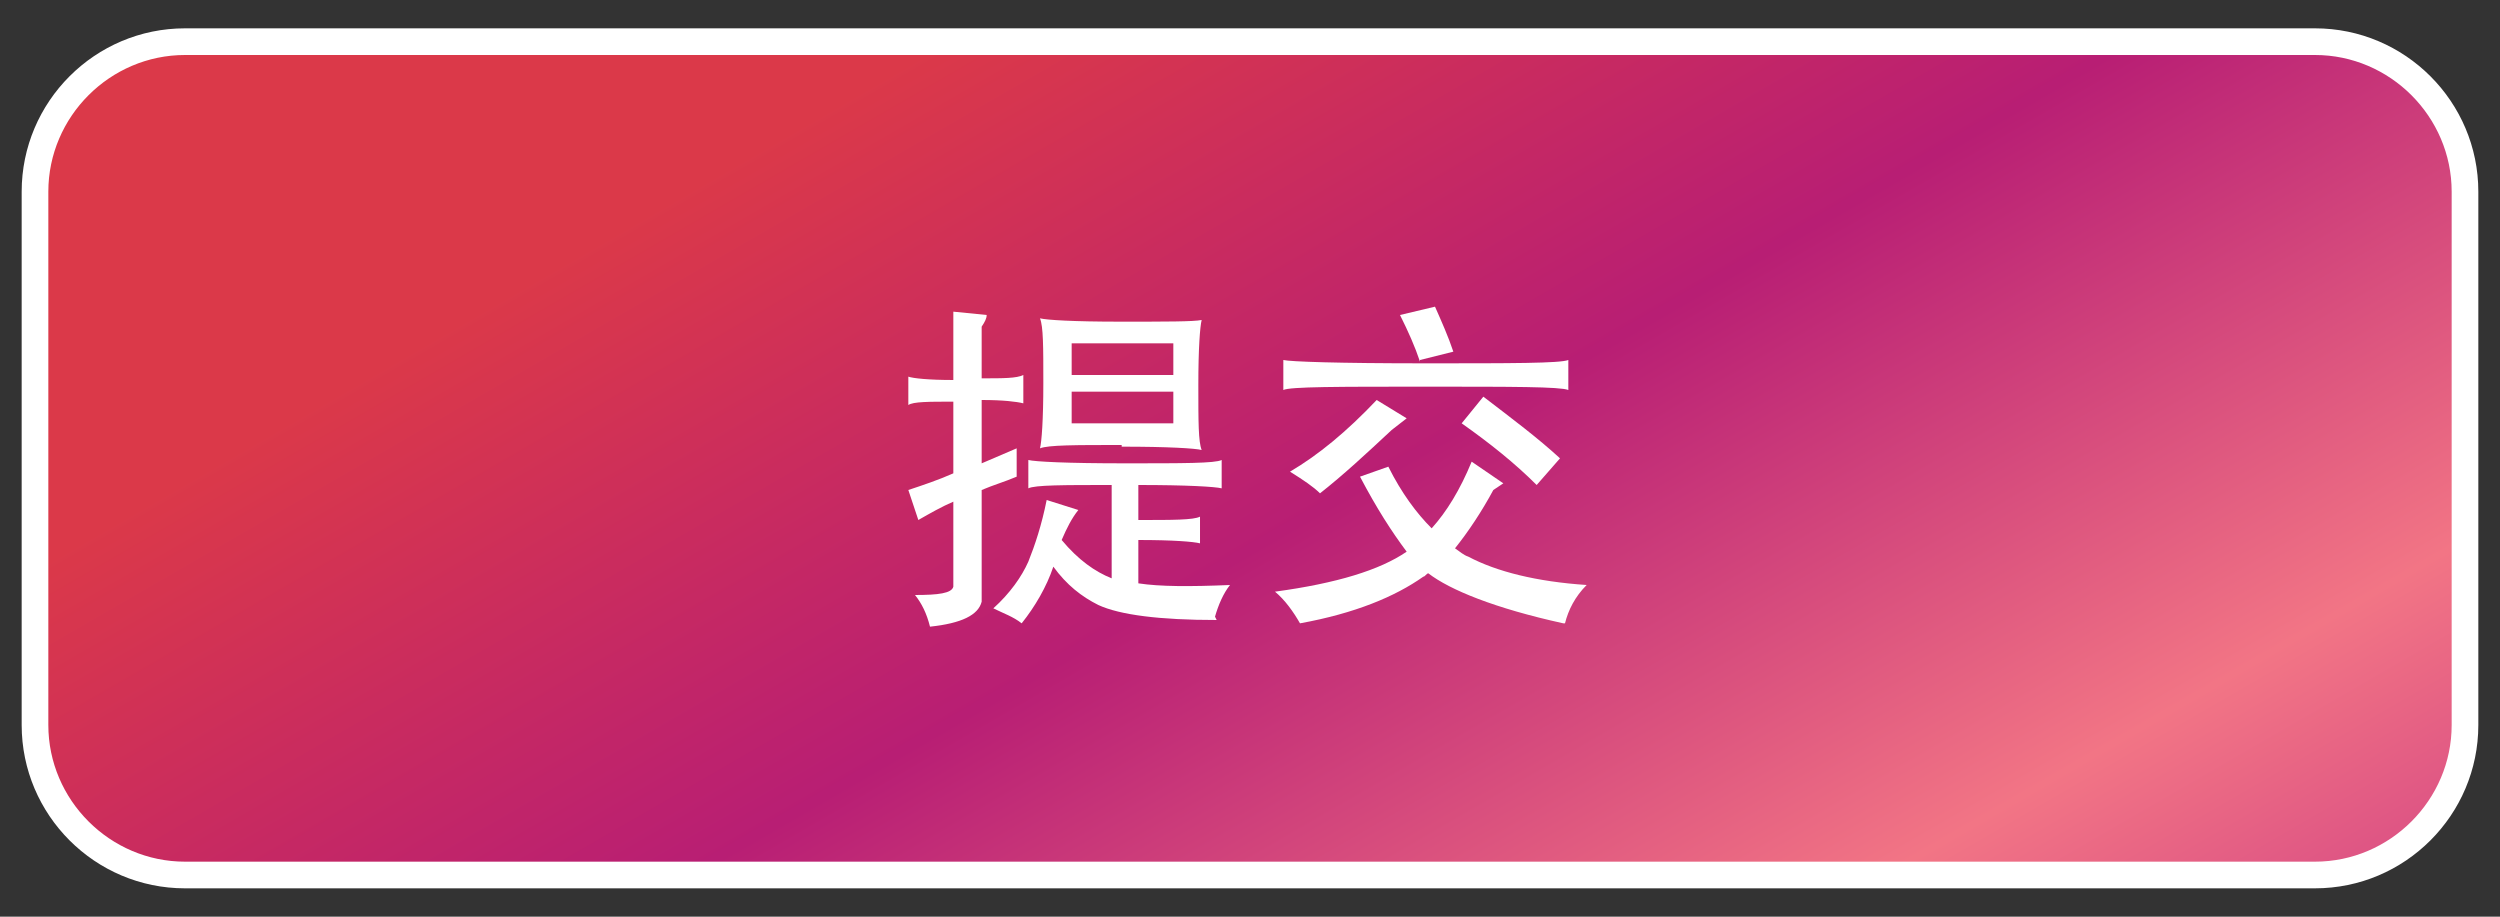
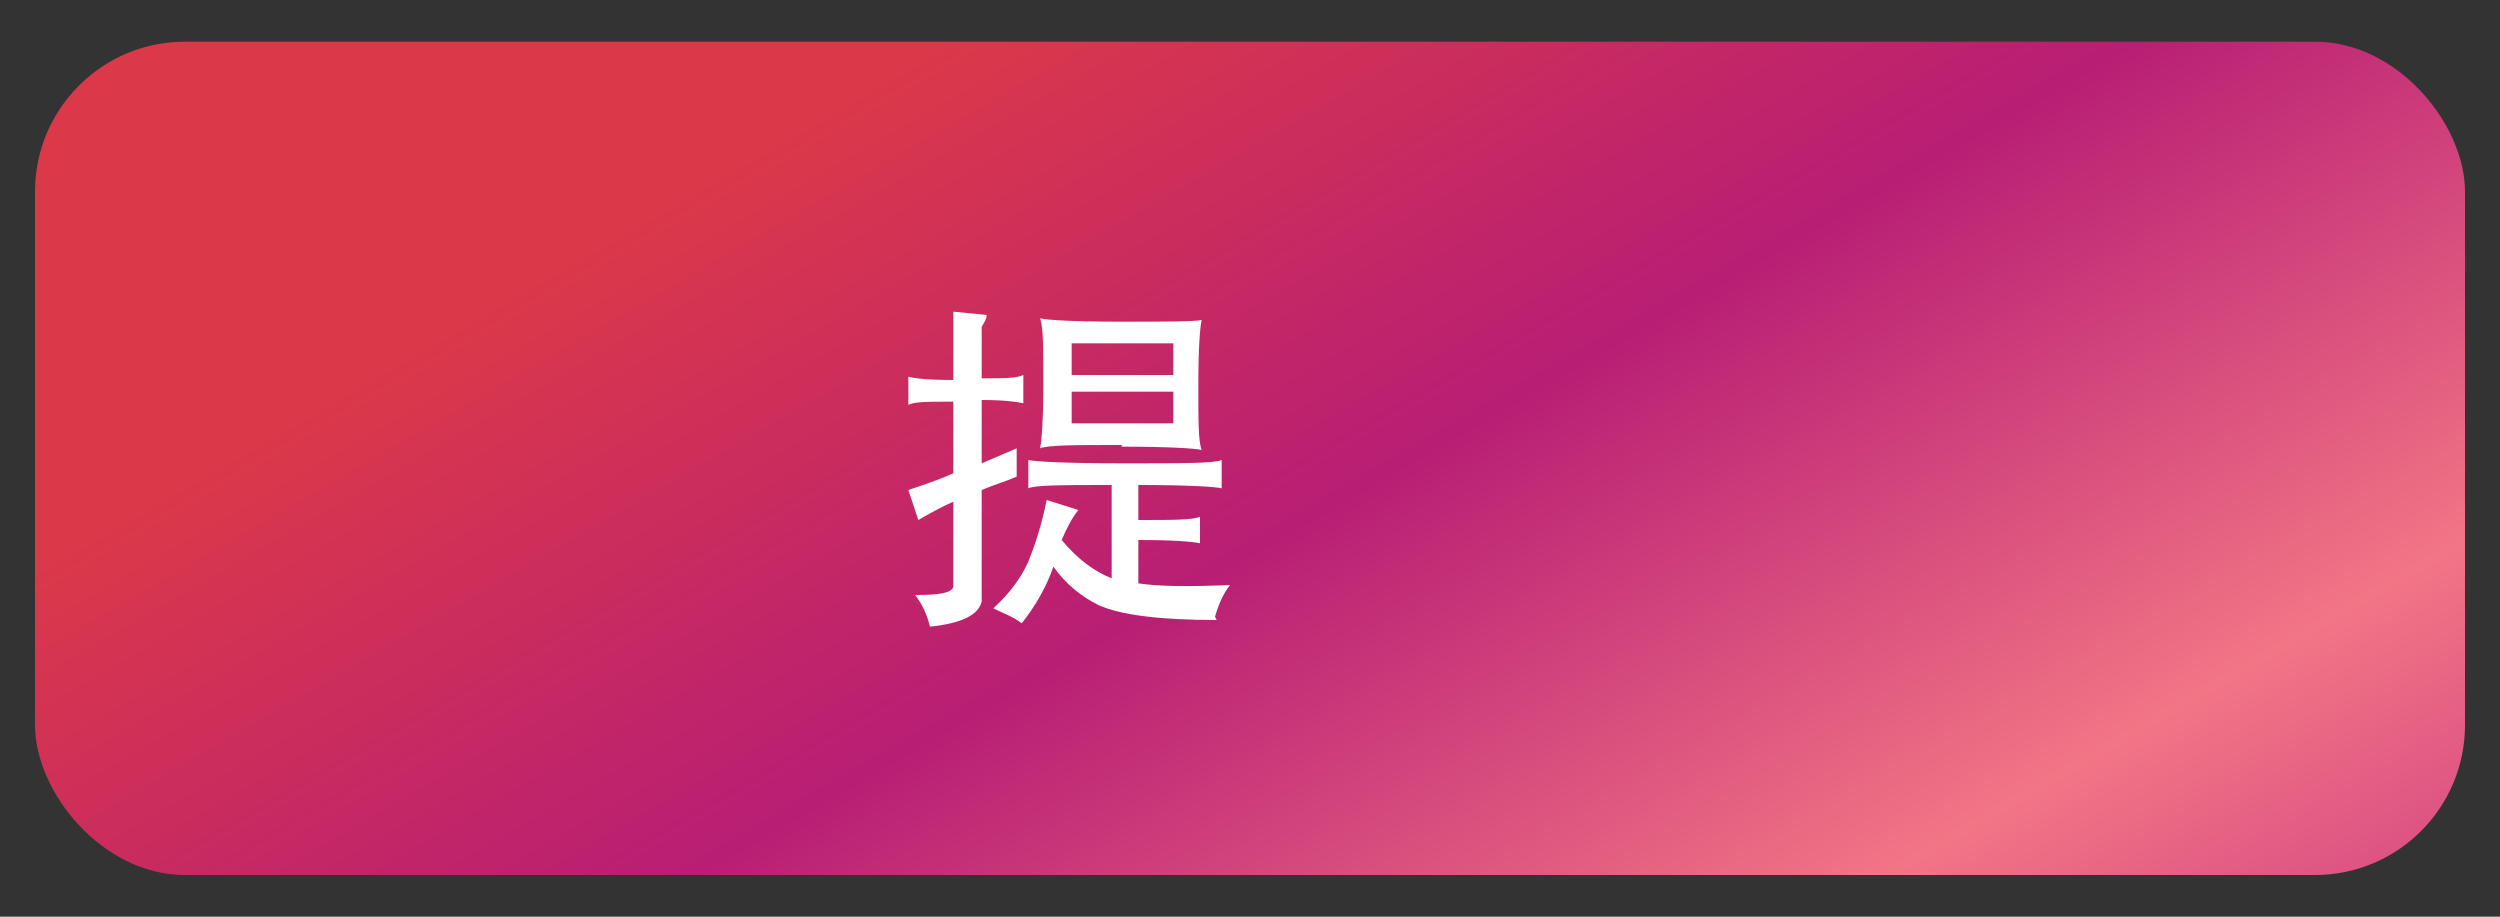
<svg xmlns="http://www.w3.org/2000/svg" version="1.1" viewBox="0 0 150 55">
  <rect x="0" y="0" width="150" height="55" fill="#333333" stroke="none" />
  <defs>
    <style>
      .cls-1 {
        fill: url(#linear-gradient);
      }

      .cls-2 {
        fill: #fff;
      }
    </style>
    <linearGradient id="linear-gradient" x1="32.6" y1="-45.9" x2="122.3" y2="109.3" gradientUnits="userSpaceOnUse">
      <stop offset=".3" stop-color="#db3949" />
      <stop offset=".5" stop-color="#b81e74" />
      <stop offset=".7" stop-color="#f27585" />
      <stop offset=".9" stop-color="#bd1f81" />
    </linearGradient>
  </defs>
  <g>
    <g id="Layer_1">
      <g>
        <g>
          <rect class="cls-1" x="2.1" y="2.5" width="145.8" height="50" rx="9" ry="9" />
-           <path class="cls-2" d="M138.9,53.3H11.1c-5.4,0-9.8-4.4-9.8-9.8V11.5C1.3,6.1,5.7,1.7,11.1,1.7h127.8c5.4,0,9.8,4.4,9.8,9.8v32c0,5.4-4.4,9.8-9.8,9.8ZM11.1,3.3C6.6,3.3,2.9,7,2.9,11.5v32c0,4.5,3.7,8.2,8.2,8.2h127.8c4.5,0,8.2-3.7,8.2-8.2V11.5c0-4.5-3.7-8.2-8.2-8.2H11.1Z" />
        </g>
        <g>
          <path class="cls-2" d="M58.9,24.1v3.7c.7-.3,1.4-.6,2.1-.9v1.7c-.7.3-1.4.5-2.1.8v6.7c-.2.8-1.2,1.3-3.1,1.5-.2-.8-.5-1.4-.9-1.9,1.4,0,2.2-.1,2.3-.5v-5.1c-.7.3-1.4.7-2.1,1.1l-.6-1.8c.9-.3,1.8-.6,2.7-1v-4.3c-1.5,0-2.4,0-2.7.2v-1.7c.3.1,1.2.2,2.7.2v-4.1l2,.2c0,.2-.1.4-.3.7v3.1c1.3,0,2.1,0,2.5-.2v1.7c-.4-.1-1.2-.2-2.5-.2ZM73,37.2c-3.4,0-5.8-.3-7.1-.9-1-.5-1.9-1.2-2.7-2.3-.4,1.2-1.1,2.4-1.9,3.4-.5-.4-1.1-.6-1.7-.9,1-.9,1.7-1.9,2.1-2.8.4-1,.8-2.2,1.1-3.7l1.9.6c-.4.5-.7,1.1-1,1.8,1,1.2,2,1.9,3,2.3v-5.6c-2.9,0-4.6,0-5,.2v-1.7c.4.1,2.3.2,5.8.2s5.4,0,5.8-.2v1.7c-.4-.1-2.1-.2-5-.2v2.1c2.1,0,3.3,0,3.7-.2v1.6c-.4-.1-1.6-.2-3.7-.2v2.6c1.3.2,3.1.2,5.5.1-.4.5-.7,1.2-.9,1.9ZM67.3,26.7c-2.8,0-4.4,0-4.9.2.1-.4.2-1.7.2-3.9s0-3.4-.2-3.9c.4.1,2,.2,4.8.2s4.4,0,4.9-.1c-.1.4-.2,1.7-.2,3.9s0,3.4.2,3.9c-.4-.1-2-.2-4.8-.2ZM70.4,20.6h-6.1v1.9h6.1v-1.9ZM70.4,23.5h-6.1v1.9h6.1v-1.9Z" />
-           <path class="cls-2" d="M93.8,37.4c-4.1-.9-6.8-2-8.1-3-.1,0-.2.2-.3.2-1.7,1.2-4.1,2.2-7.4,2.8-.4-.7-.9-1.4-1.5-1.9,3.7-.5,6.3-1.3,7.9-2.4-.9-1.2-1.8-2.6-2.8-4.5l1.7-.6c.8,1.6,1.7,2.8,2.6,3.7.9-1,1.7-2.3,2.4-4l1.9,1.3-.6.4c-.7,1.3-1.5,2.5-2.3,3.5.3.2.5.4.8.5,1.7.9,4.1,1.5,7.1,1.7-.7.7-1.1,1.5-1.3,2.3ZM85.5,23.2c-5.2,0-8.1,0-8.5.2v-1.8c.4.1,3.3.2,8.5.2s8.1,0,8.6-.2v1.8c-.5-.2-3.3-.2-8.6-.2ZM83.5,25.8c-1.5,1.4-2.9,2.7-4.3,3.8-.4-.4-1-.8-1.8-1.3,1.7-1,3.4-2.4,5.2-4.3l1.8,1.1-.9.7ZM85.2,21.7c-.3-.9-.7-1.8-1.2-2.8l2.1-.5c.4.9.8,1.8,1.1,2.7l-2,.5ZM92.2,29.1c-1.3-1.3-2.8-2.5-4.5-3.7l1.3-1.6c1.7,1.3,3.3,2.5,4.6,3.7l-1.4,1.6Z" />
        </g>
      </g>
    </g>
  </g>
</svg>